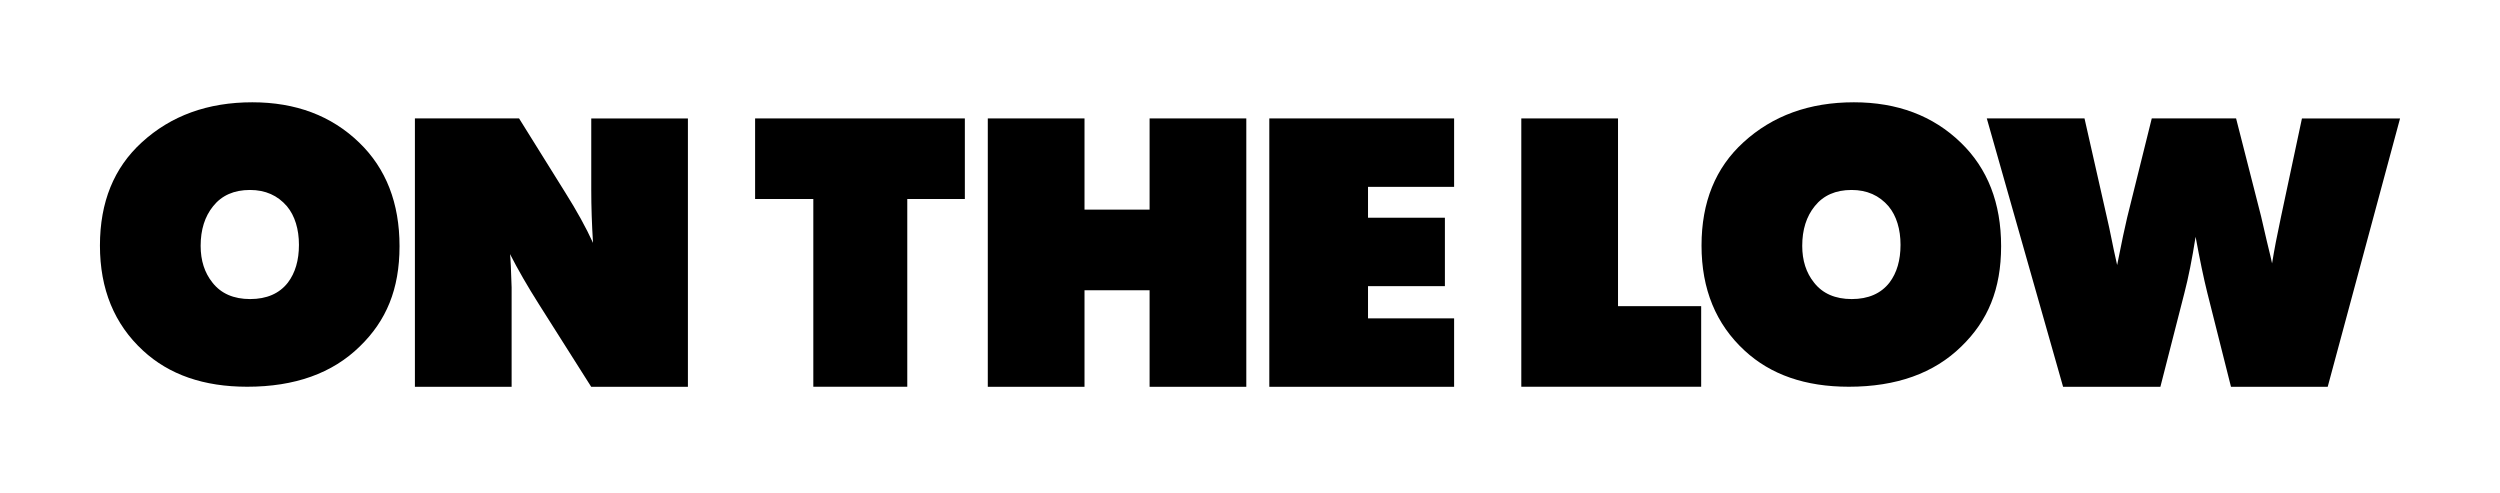
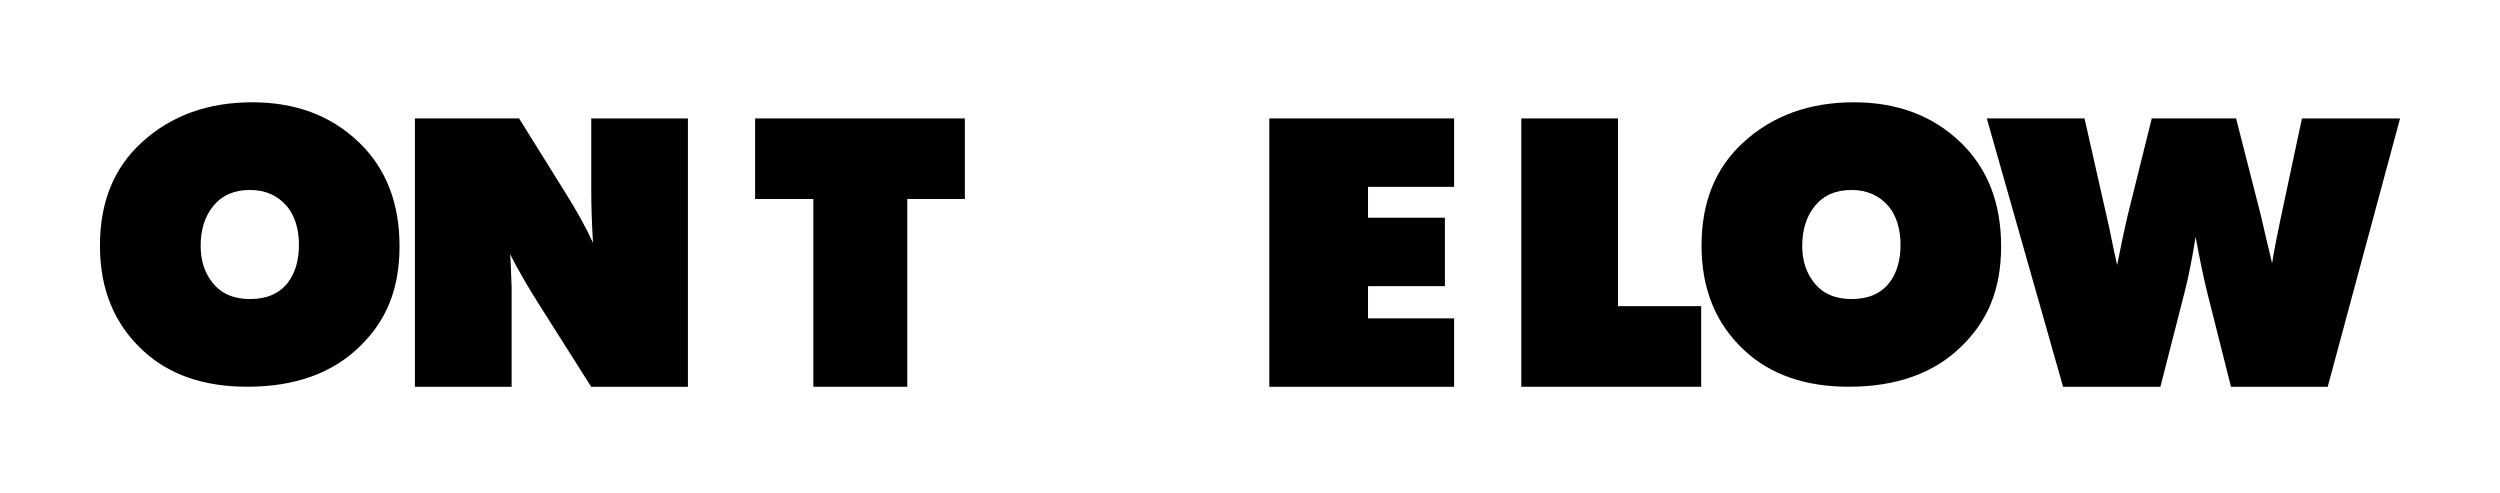
<svg xmlns="http://www.w3.org/2000/svg" width="426" height="84" viewBox="0 0 426 84" fill="none">
  <path d="M42.99 17.43C50.4 17.43 56.48 19.72 61.21 24.3C65.79 28.72 68.08 34.61 68.08 41.95C68.08 49.29 65.82 54.66 61.31 59.03C56.64 63.61 50.24 65.9 42.12 65.9C34.73 65.9 28.81 63.85 24.37 59.74C19.48 55.23 17.03 49.27 17.03 41.85C17.03 34.43 19.41 28.6 24.16 24.26C29.14 19.7 35.42 17.43 42.99 17.43ZM42.59 32.37C39.89 32.37 37.8 33.29 36.33 35.12C34.9 36.88 34.19 39.14 34.19 41.89C34.19 44.39 34.86 46.48 36.2 48.15C37.67 50.03 39.82 50.96 42.63 50.96C45.44 50.96 47.61 50.02 49.06 48.15C50.31 46.5 50.94 44.35 50.94 41.72C50.94 39.09 50.26 36.78 48.9 35.15C47.31 33.3 45.22 32.37 42.6 32.37H42.59Z" fill="black" />
  <path d="M117.22 20.18V65.91H100.74L91.83 51.84C89.89 48.78 88.25 45.93 86.91 43.3C87 44.08 87.09 45.97 87.18 48.96V65.91H70.7V20.18H88.45L96.26 32.71C98.27 35.9 99.87 38.8 101.05 41.39C100.85 38.2 100.75 35.19 100.75 32.38V20.19H117.23L117.22 20.18Z" fill="black" />
  <path d="M164.41 20.18V33.91H154.6V65.9H138.59V33.91H128.67V20.18H164.41Z" fill="black" />
-   <path d="M212.37 20.18V65.91H195.89V49.46H184.8V65.91H168.32V20.18H184.8V35.72H195.89V20.18H212.37Z" fill="black" />
  <path d="M247.78 20.18V31.84H233.11V37.1H246.21V48.76H233.11V54.25H247.78V65.91H216.29V20.18H247.78Z" fill="black" />
  <path d="M259.23 20.18H275.71V52.17H289.88V65.9H259.23V20.18Z" fill="black" />
  <path d="M315.9 17.43C323.31 17.43 329.39 19.72 334.12 24.3C338.7 28.72 340.99 34.61 340.99 41.95C340.99 49.29 338.73 54.66 334.22 59.03C329.55 63.61 323.15 65.9 315.03 65.9C307.64 65.9 301.72 63.85 297.28 59.74C292.39 55.23 289.94 49.27 289.94 41.85C289.94 34.43 292.32 28.6 297.07 24.26C302.05 19.7 308.33 17.43 315.9 17.43ZM315.5 32.37C312.8 32.37 310.71 33.29 309.24 35.12C307.81 36.88 307.1 39.14 307.1 41.89C307.1 44.39 307.77 46.48 309.11 48.15C310.58 50.03 312.73 50.96 315.54 50.96C318.35 50.96 320.52 50.02 321.97 48.15C323.22 46.5 323.85 44.35 323.85 41.72C323.85 39.09 323.17 36.78 321.81 35.15C320.22 33.3 318.13 32.37 315.51 32.37H315.5Z" fill="black" />
  <path d="M408.97 20.18L396.64 65.91H380.16L376.11 49.83C375.51 47.42 374.85 44.26 374.13 40.35C373.53 44.17 372.89 47.36 372.22 49.93L368.13 65.91H351.55L338.55 20.18H355.2L358.99 36.93C359.26 38.07 359.56 39.46 359.89 41.12C359.98 41.63 360.27 42.99 360.76 45.17C361.52 41.33 362.09 38.63 362.47 37.06L366.66 20.18H381.03L385.28 36.83L386.25 41.02L386.89 43.67L387.16 44.88C387.52 42.65 388.02 40.02 388.67 37.01L392.25 20.19H408.97V20.18Z" fill="black" />
</svg>